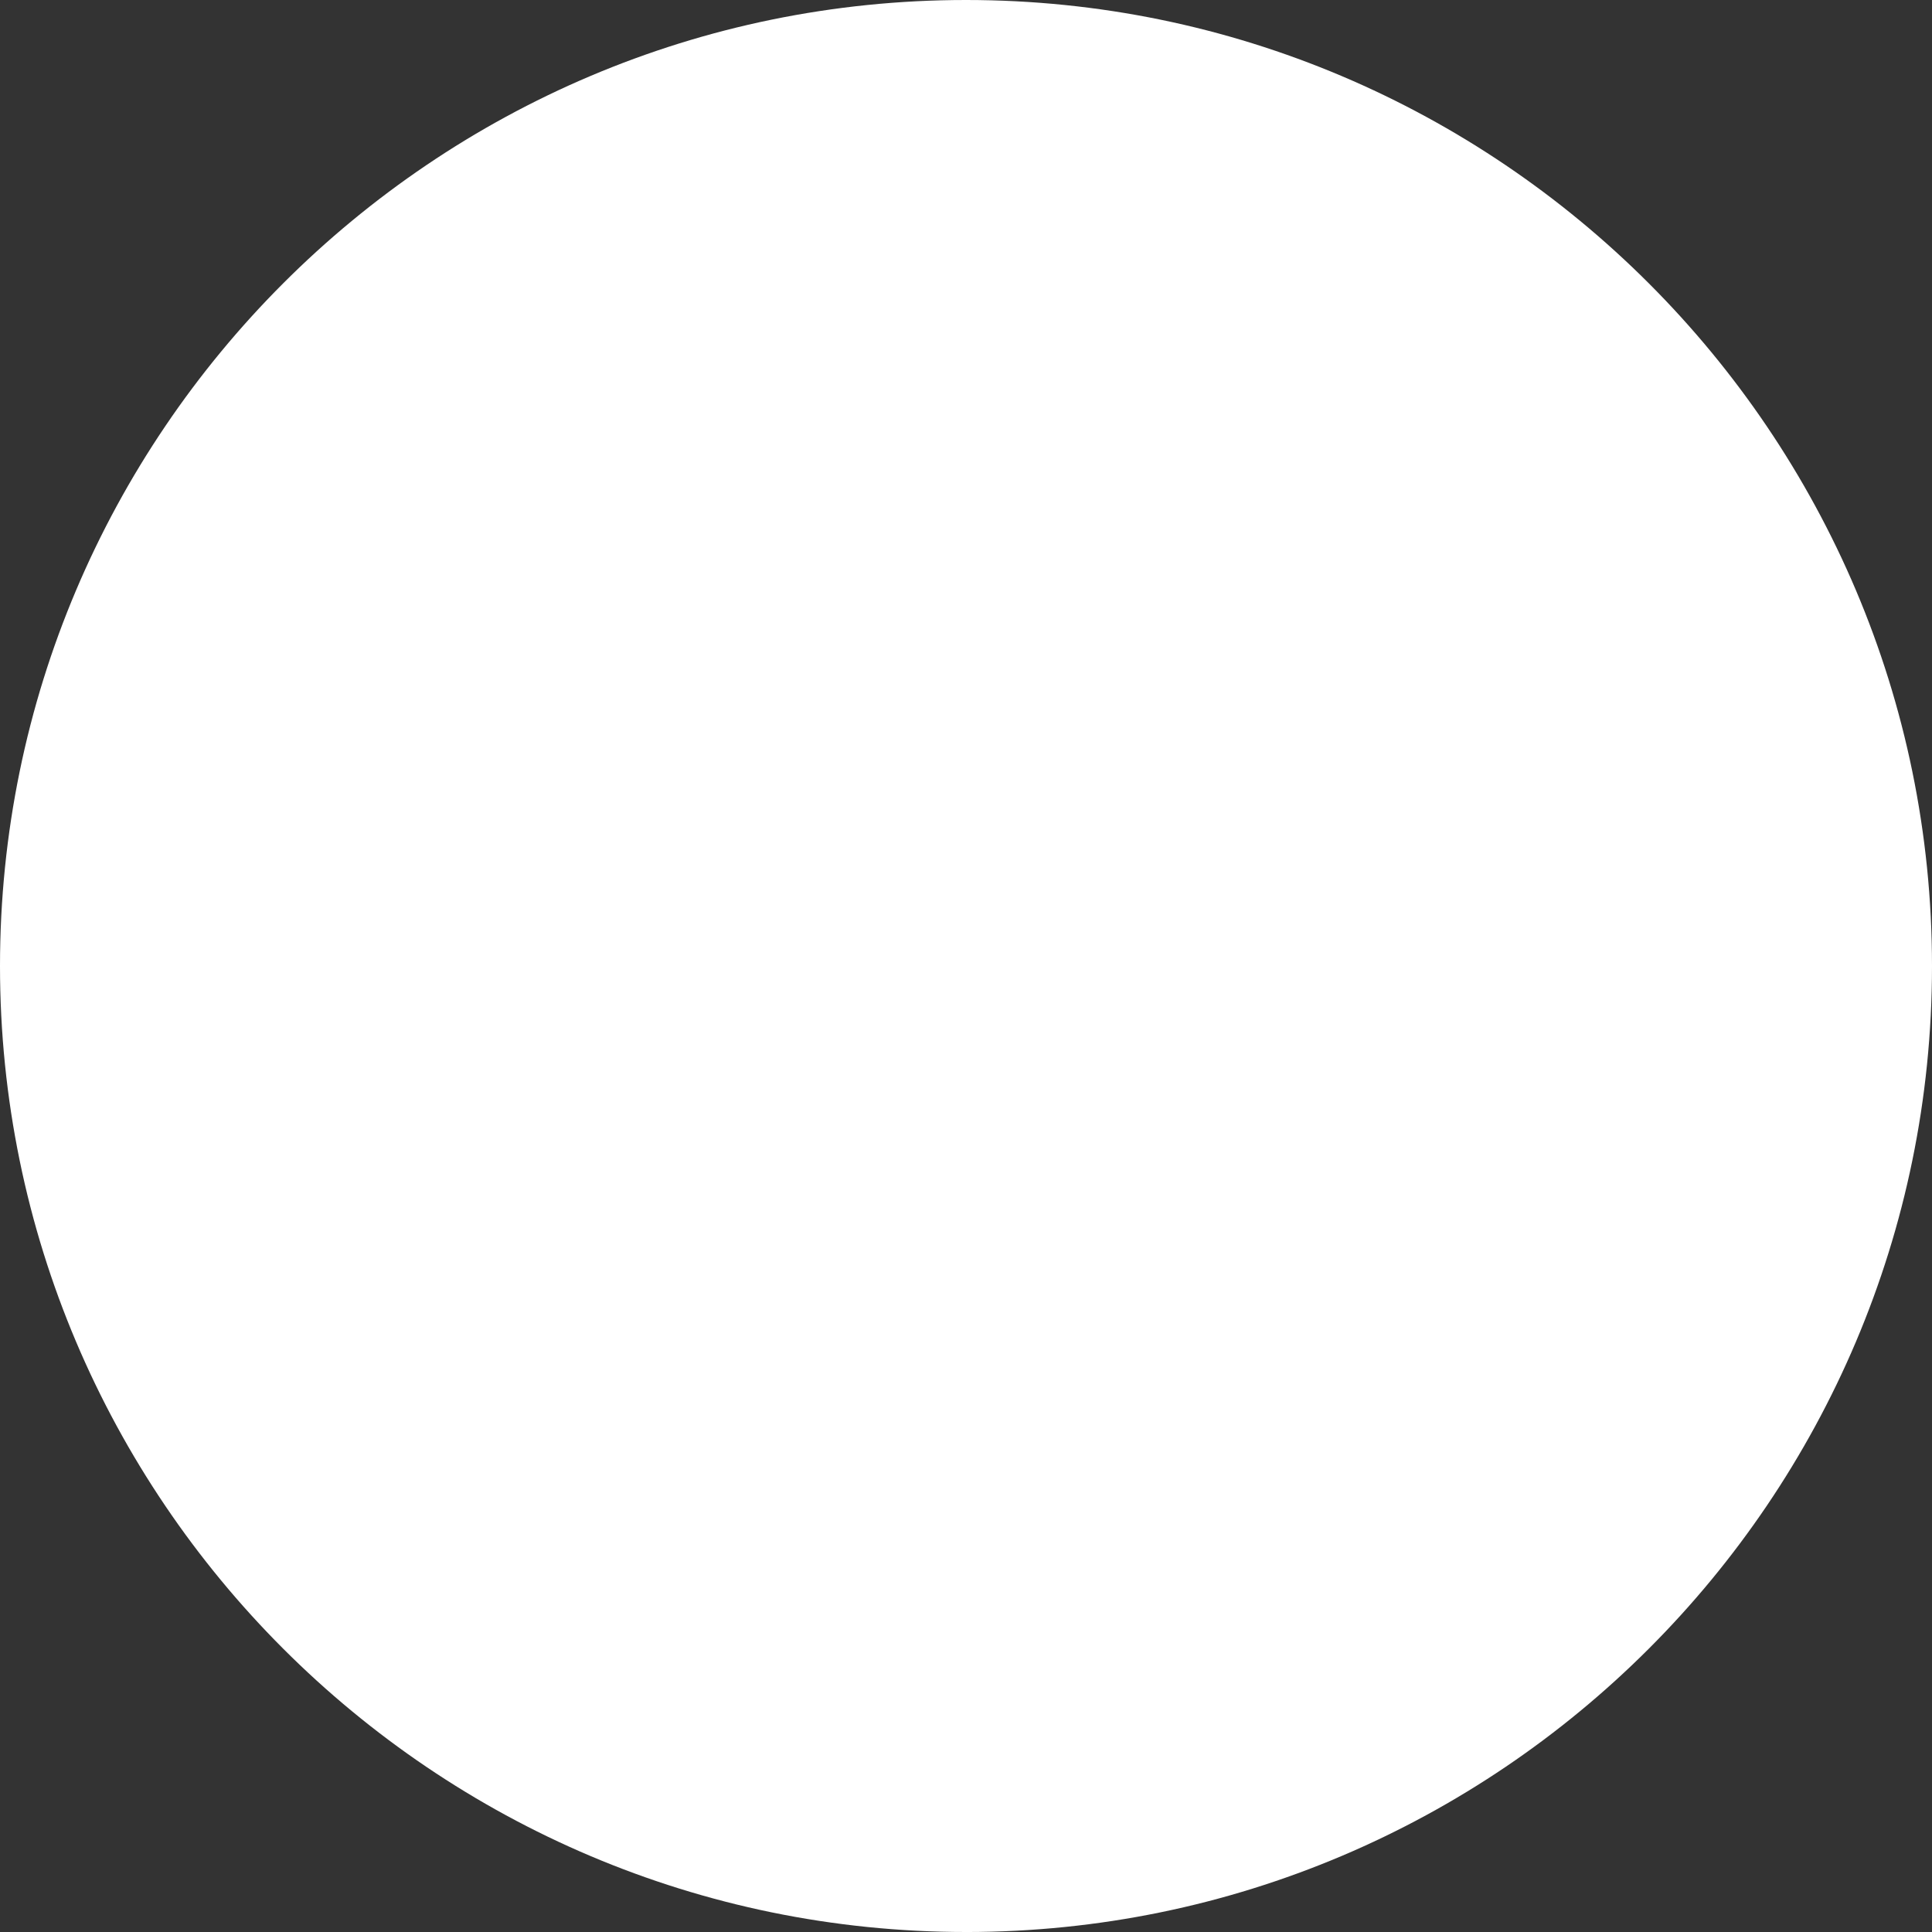
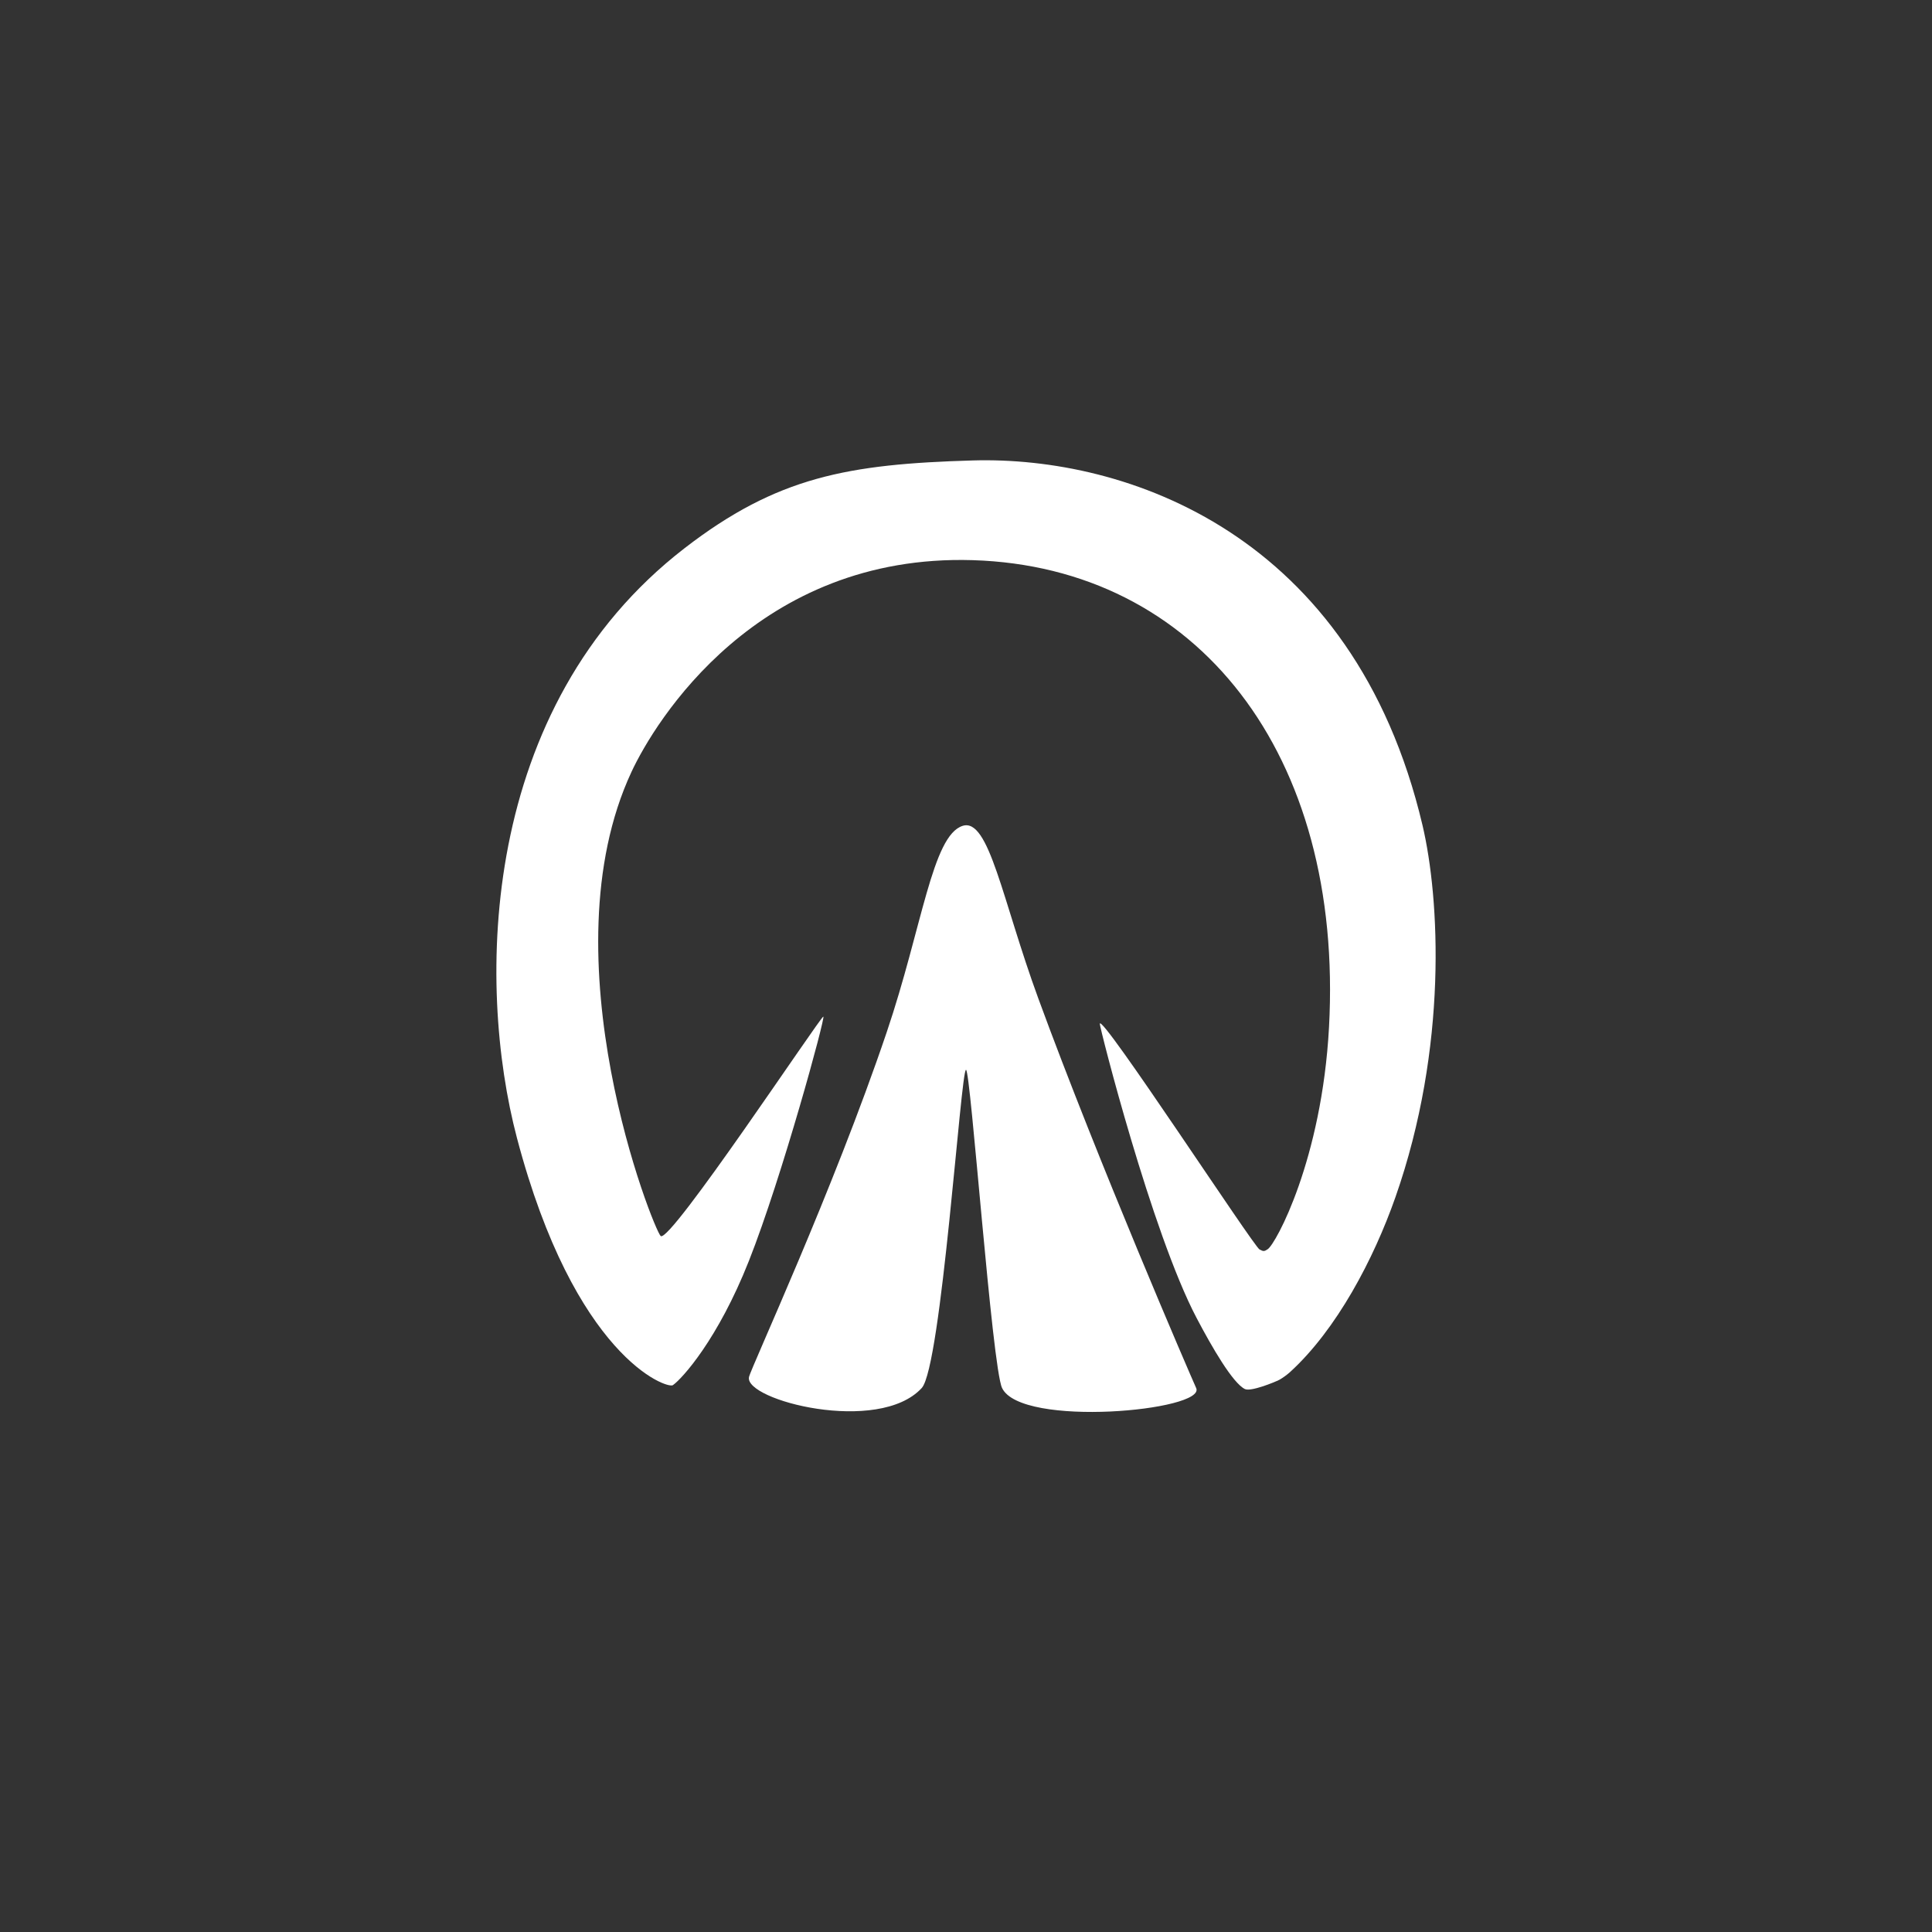
<svg xmlns="http://www.w3.org/2000/svg" id="Hoof_Falls_Footfalls_Logo" data-name="Hoof Falls Footfalls Logo" viewBox="0 0 129.23 129.23">
  <rect x="0" y="0" width="129.23" height="129.23" fill="#333333" stroke="none" />
  <defs>
    <style>      .cls-1 {        fill-rule: evenodd;      }      .cls-1, .cls-2 {        fill: #fff;        stroke-width: 0px;      }    </style>
  </defs>
-   <path class="cls-2" d="M64.615,129.23C28.986,129.23,0,100.245,0,64.616S28.986,0,64.615,0s64.615,28.986,64.615,64.616-28.986,64.615-64.615,64.615Z" />
  <g>
    <path class="cls-1" d="M45.01,92.651c-.398.273-6.574-1.894-10.434-16.541-2.709-10.28-2.548-28.811,11.211-39.439,6.189-4.78,10.932-5.629,19.278-5.872,10.231-.298,25.472,4.854,30.085,24.401,1.149,4.87,1.711,14.841-1.811,24.88-1.449,4.132-3.931,8.858-7.057,11.704-.194.176-.505.399-.7.506-.34.175-1.927.816-2.315.621-.816-.409-2.189-2.777-3.228-4.753-3.008-5.718-6.494-19.473-6.474-19.678.058-.779,10.279,14.883,10.687,15.098.262.136.311.136.544-.019.544-.35,3.619-6.005,4.1-14.835.997-18.311-8.833-30.794-23.829-31.255-14.424-.443-21.265,10.807-22.828,14.163-5.788,12.428,1.486,30.622,1.953,31.044.602.555,10.687-14.676,10.881-14.676.159,0-2.767,10.753-4.979,16.341-2.08,5.257-4.46,7.871-5.082,8.309h-0s0,0,0,0Z" />
    <path class="cls-1" d="M64.615,71.561c-.345,0-1.644,19.854-2.963,21.285-2.889,3.133-11.882.812-11.552-.736.135-.633,5.612-12.424,9.216-23.08,2.372-7.013,3.039-13.141,5.074-13.789,1.766-.562,2.644,4.949,5.064,11.551,4.049,11.045,10.171,25.201,10.557,26.054.684,1.512-11.698,2.672-12.982,0-.676-1.406-2.104-21.285-2.413-21.285h0s0,0,0,0Z" />
  </g>
</svg>